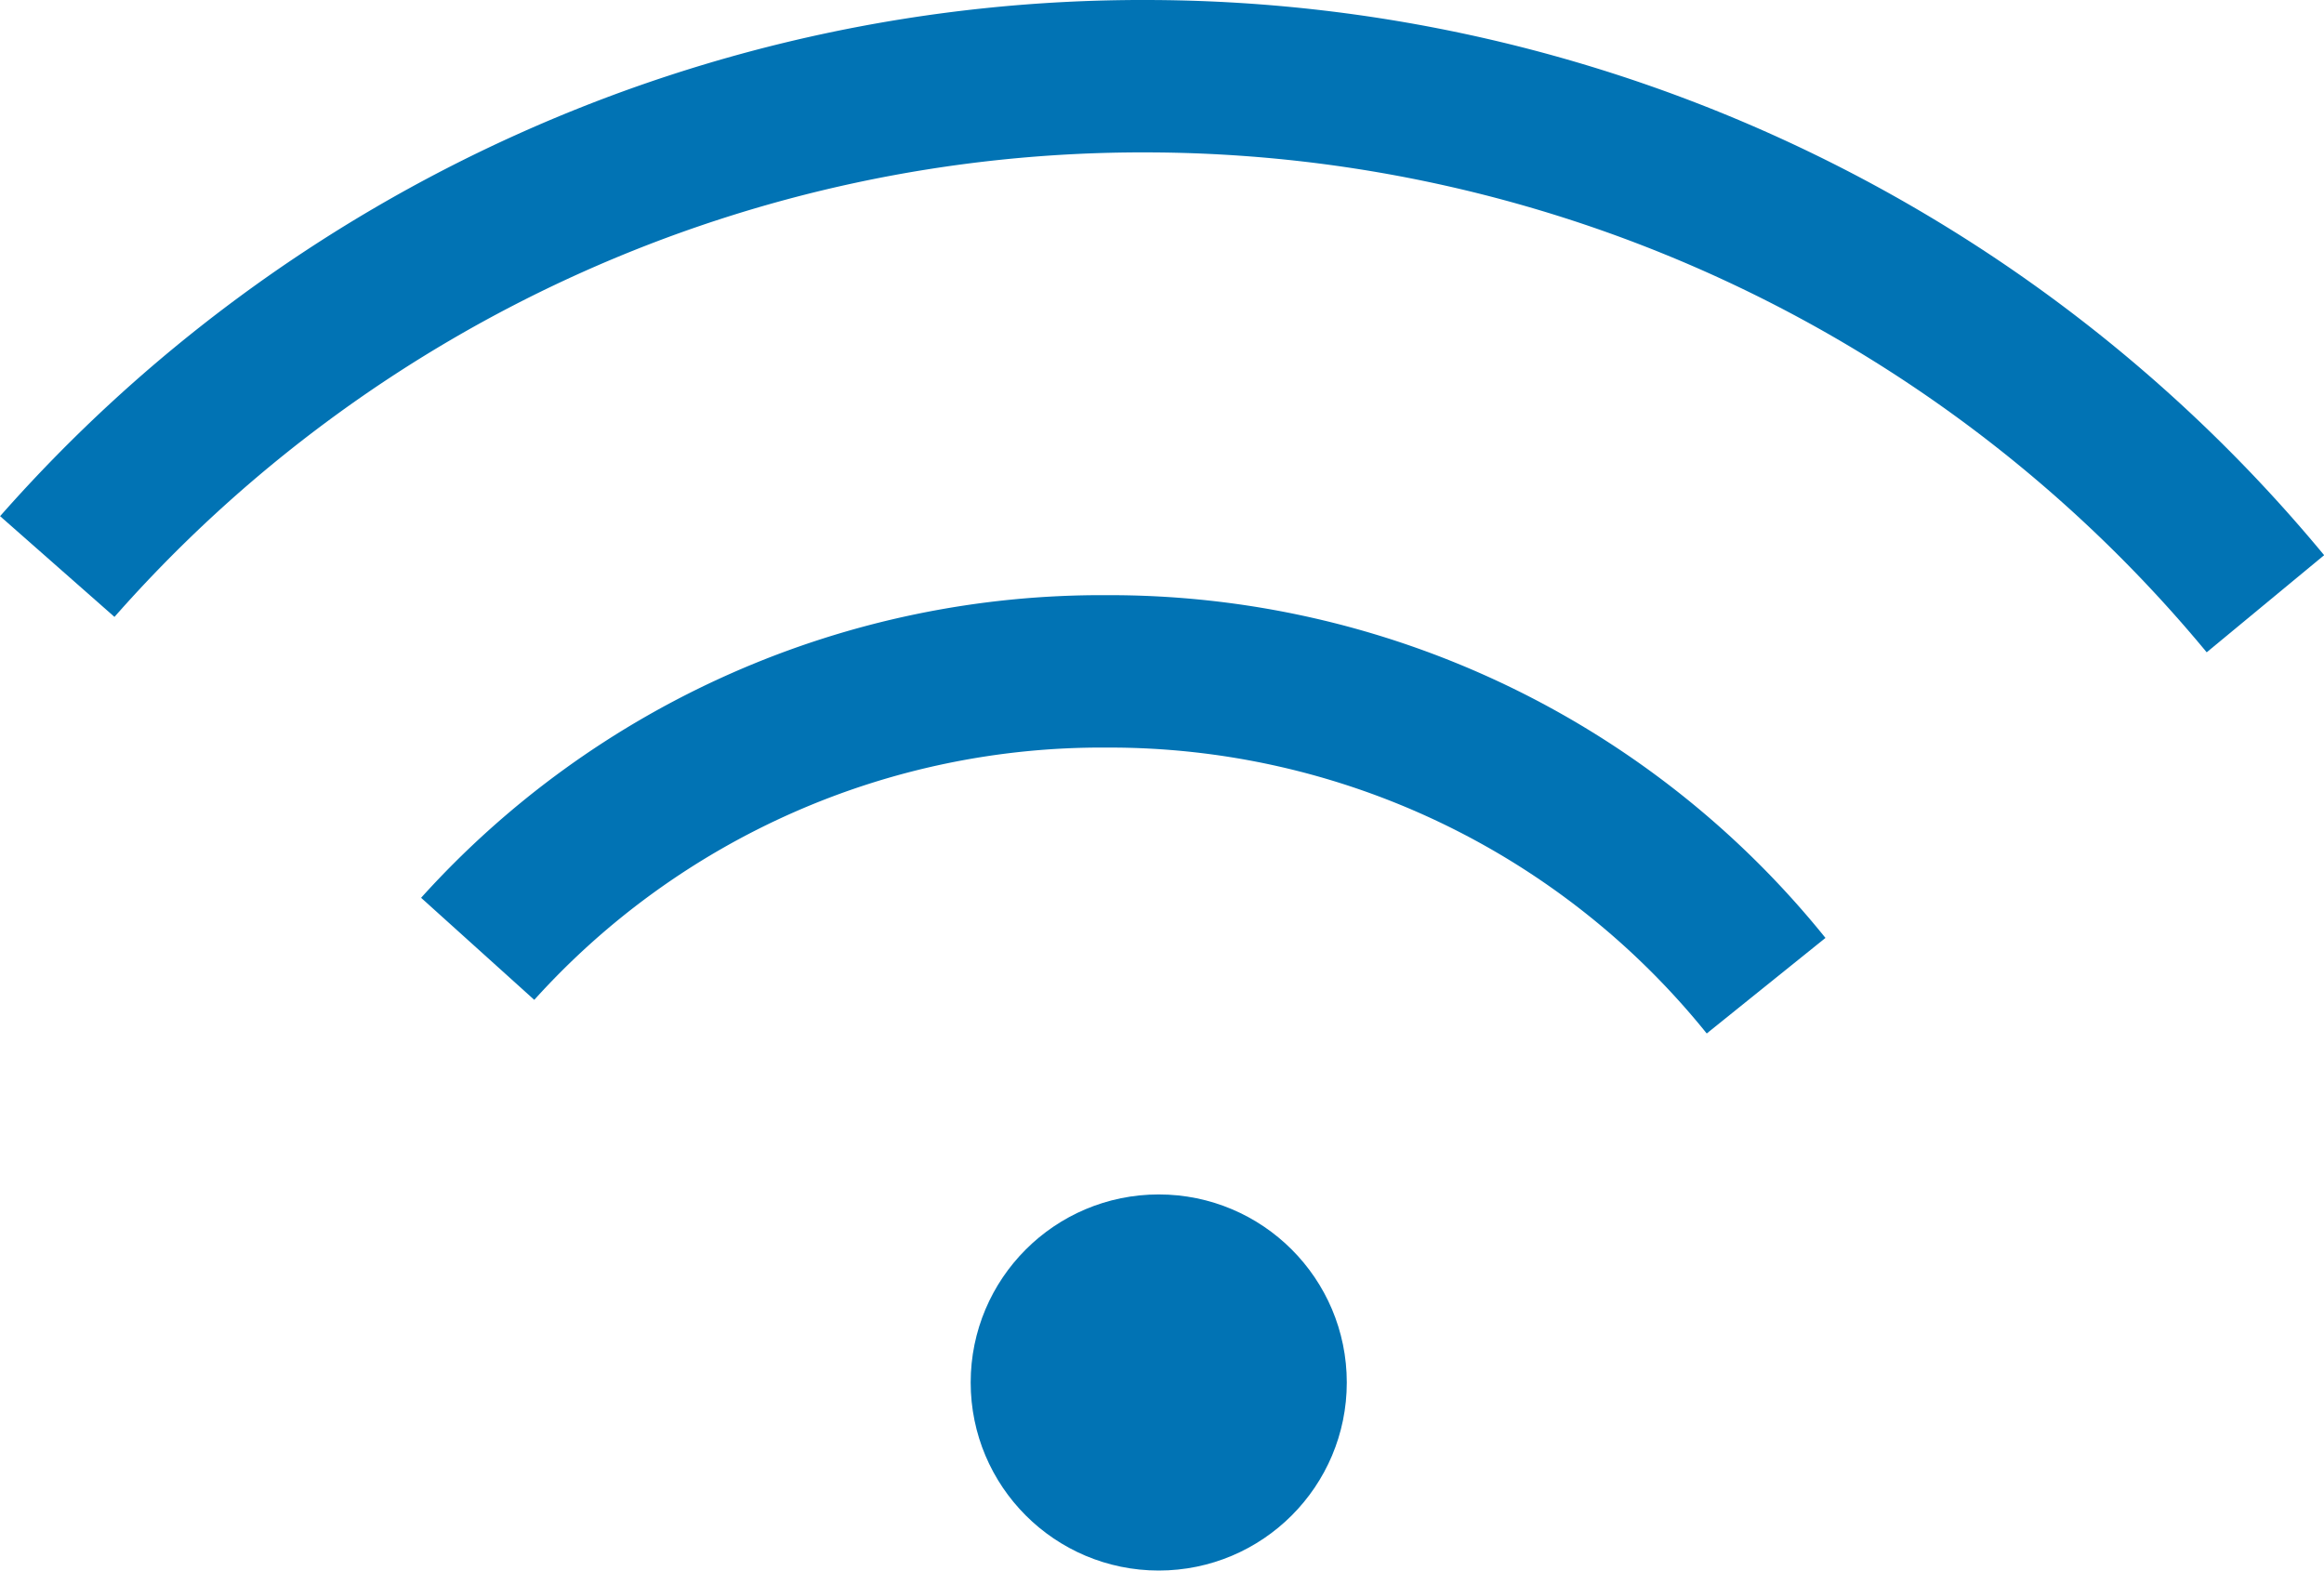
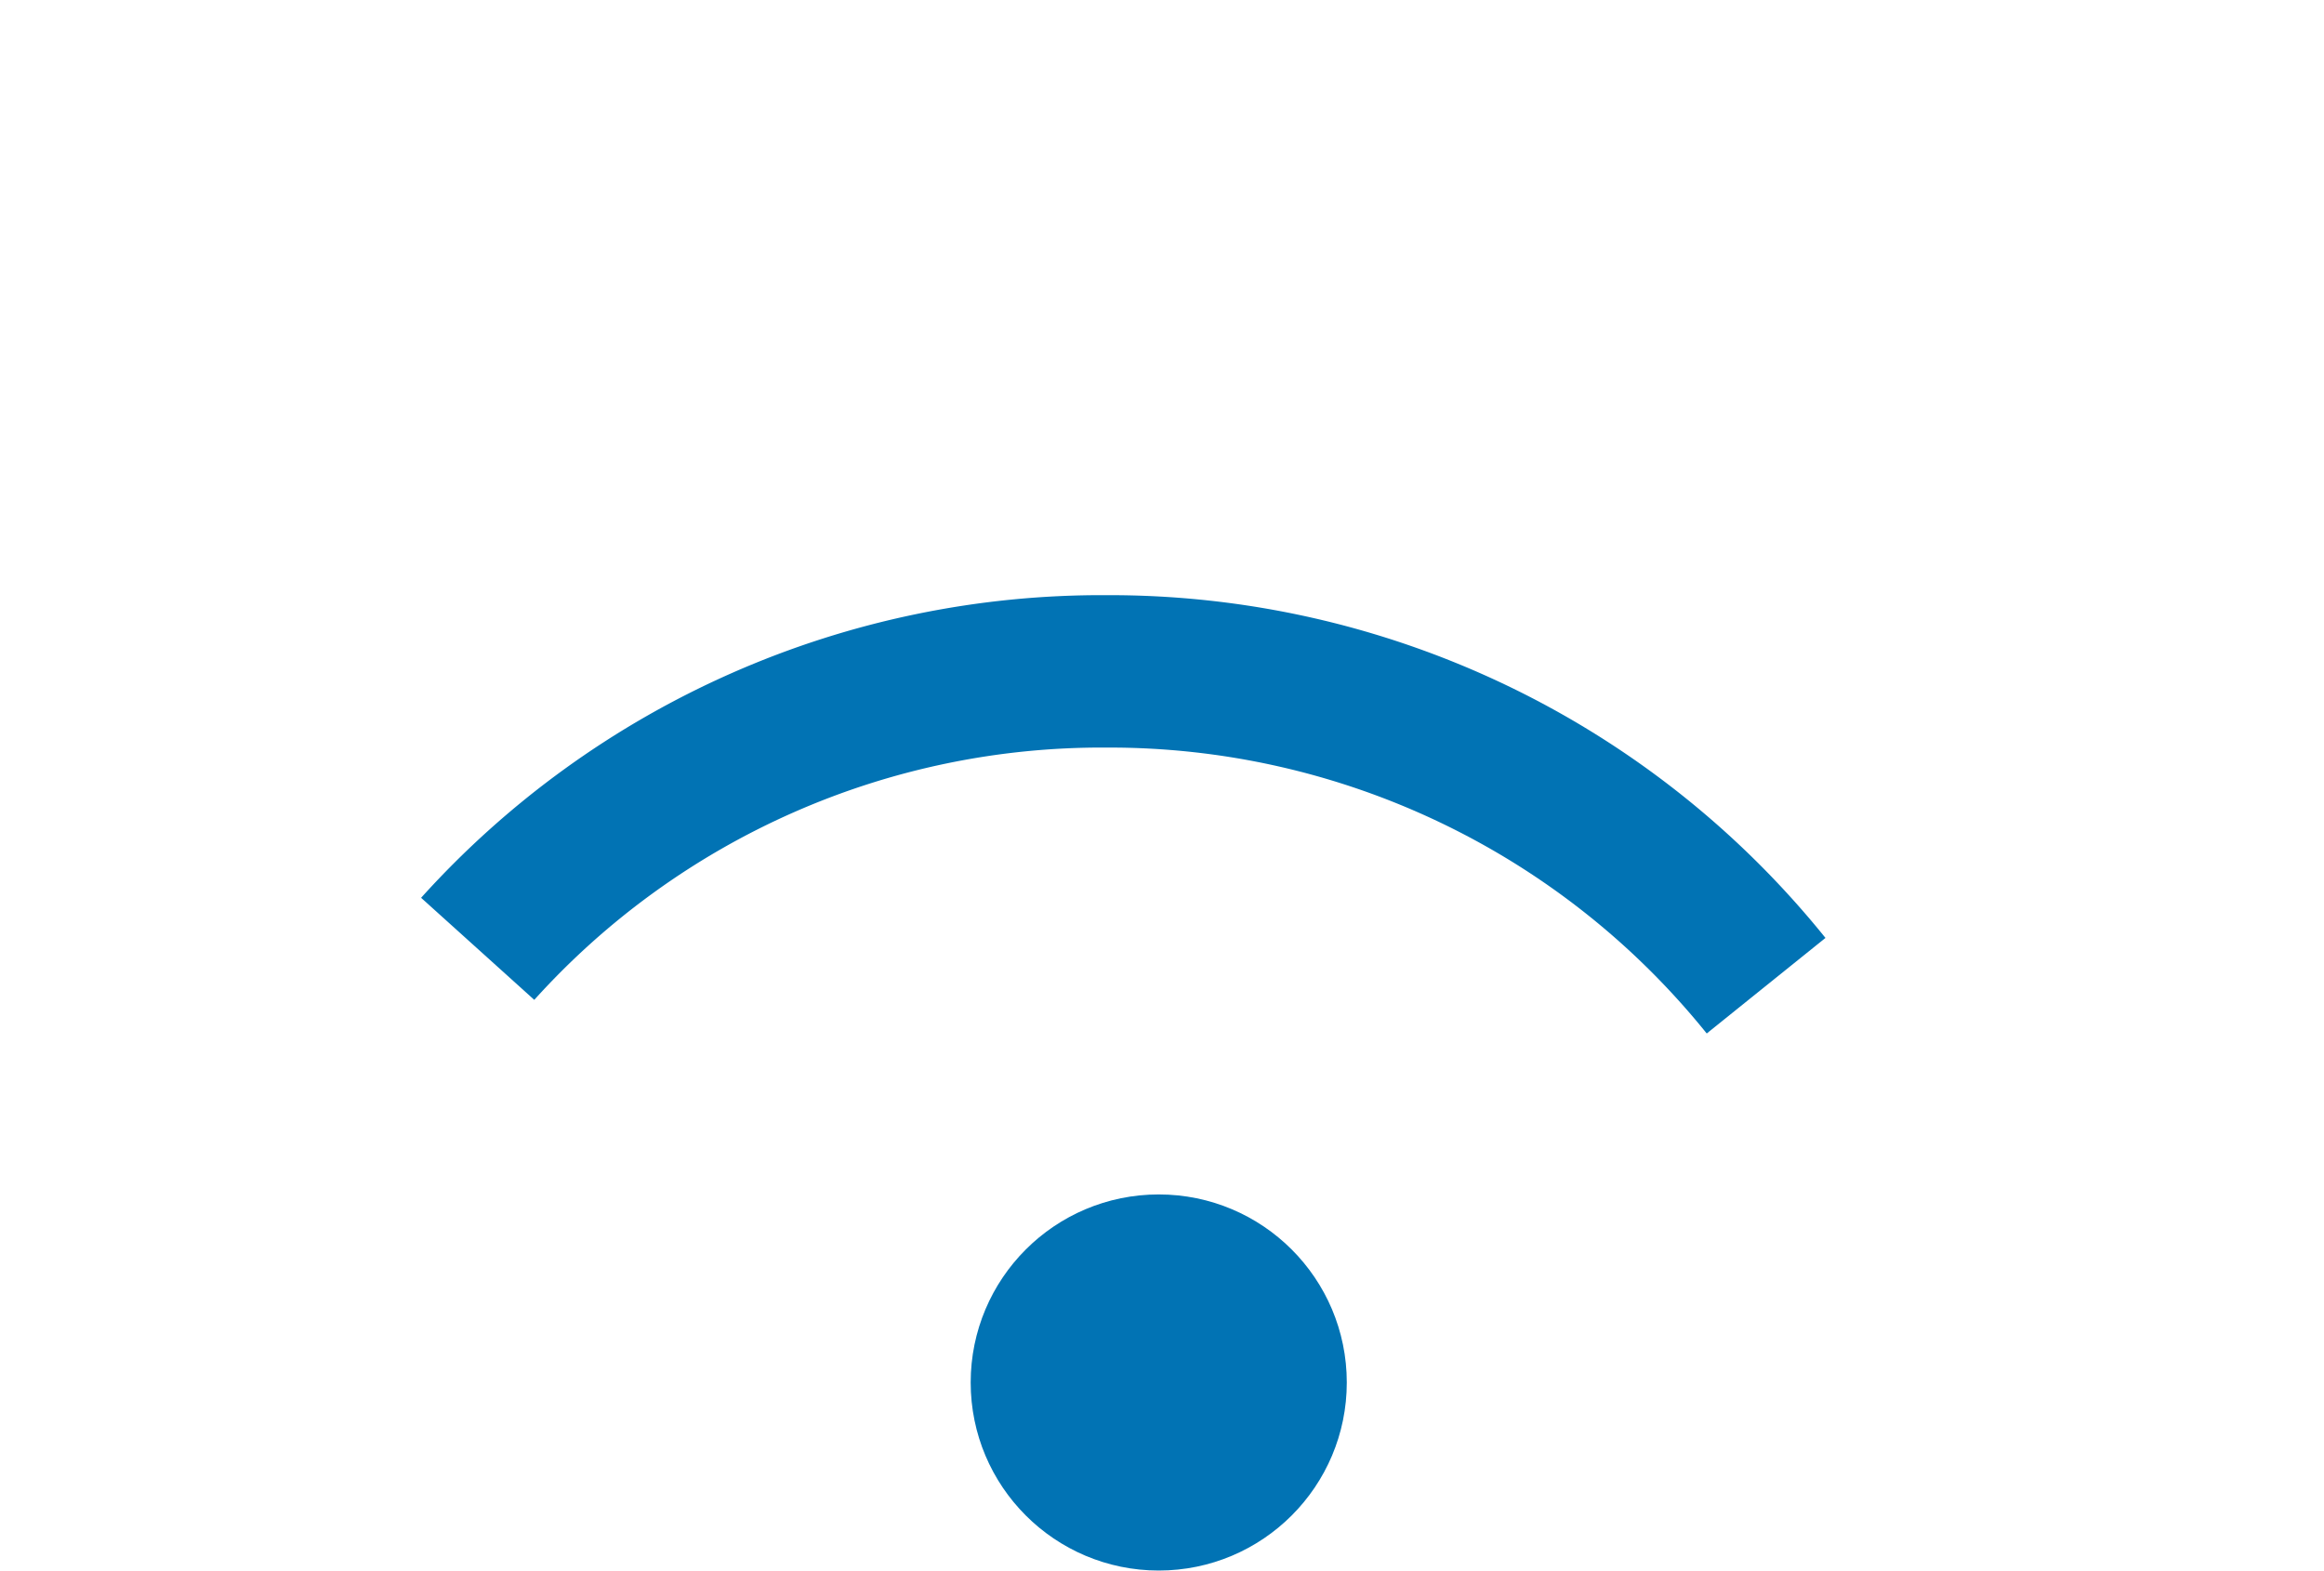
<svg xmlns="http://www.w3.org/2000/svg" width="34.158" height="23.084" viewBox="0 0 34.158 23.084">
  <g id="icon-wifi" transform="translate(0.842 22.584) rotate(-90)">
    <circle id="Elipse_3" data-name="Elipse 3" cx="2.264" cy="2.264" r="2.264" transform="translate(0 13.925)" fill="#0173b4" stroke="#0173b4" stroke-miterlimit="10" stroke-width="1" />
-     <path id="Trazado_19" data-name="Trazado 19" d="M0,32.455A21.377,21.377,0,0,0,7.754,16,21.257,21.257,0,0,0,.547,0" transform="translate(13.71)" fill="none" stroke="#0173b4" stroke-miterlimit="10" stroke-width="2.24" />
    <path id="Trazado_20" data-name="Trazado 20" d="M0,18.937A12.384,12.384,0,0,0,4.62,9.245,12.347,12.347,0,0,0,.542,0" transform="translate(8.096 6.179)" fill="none" stroke="#0173b4" stroke-miterlimit="10" stroke-width="2.24" />
  </g>
</svg>